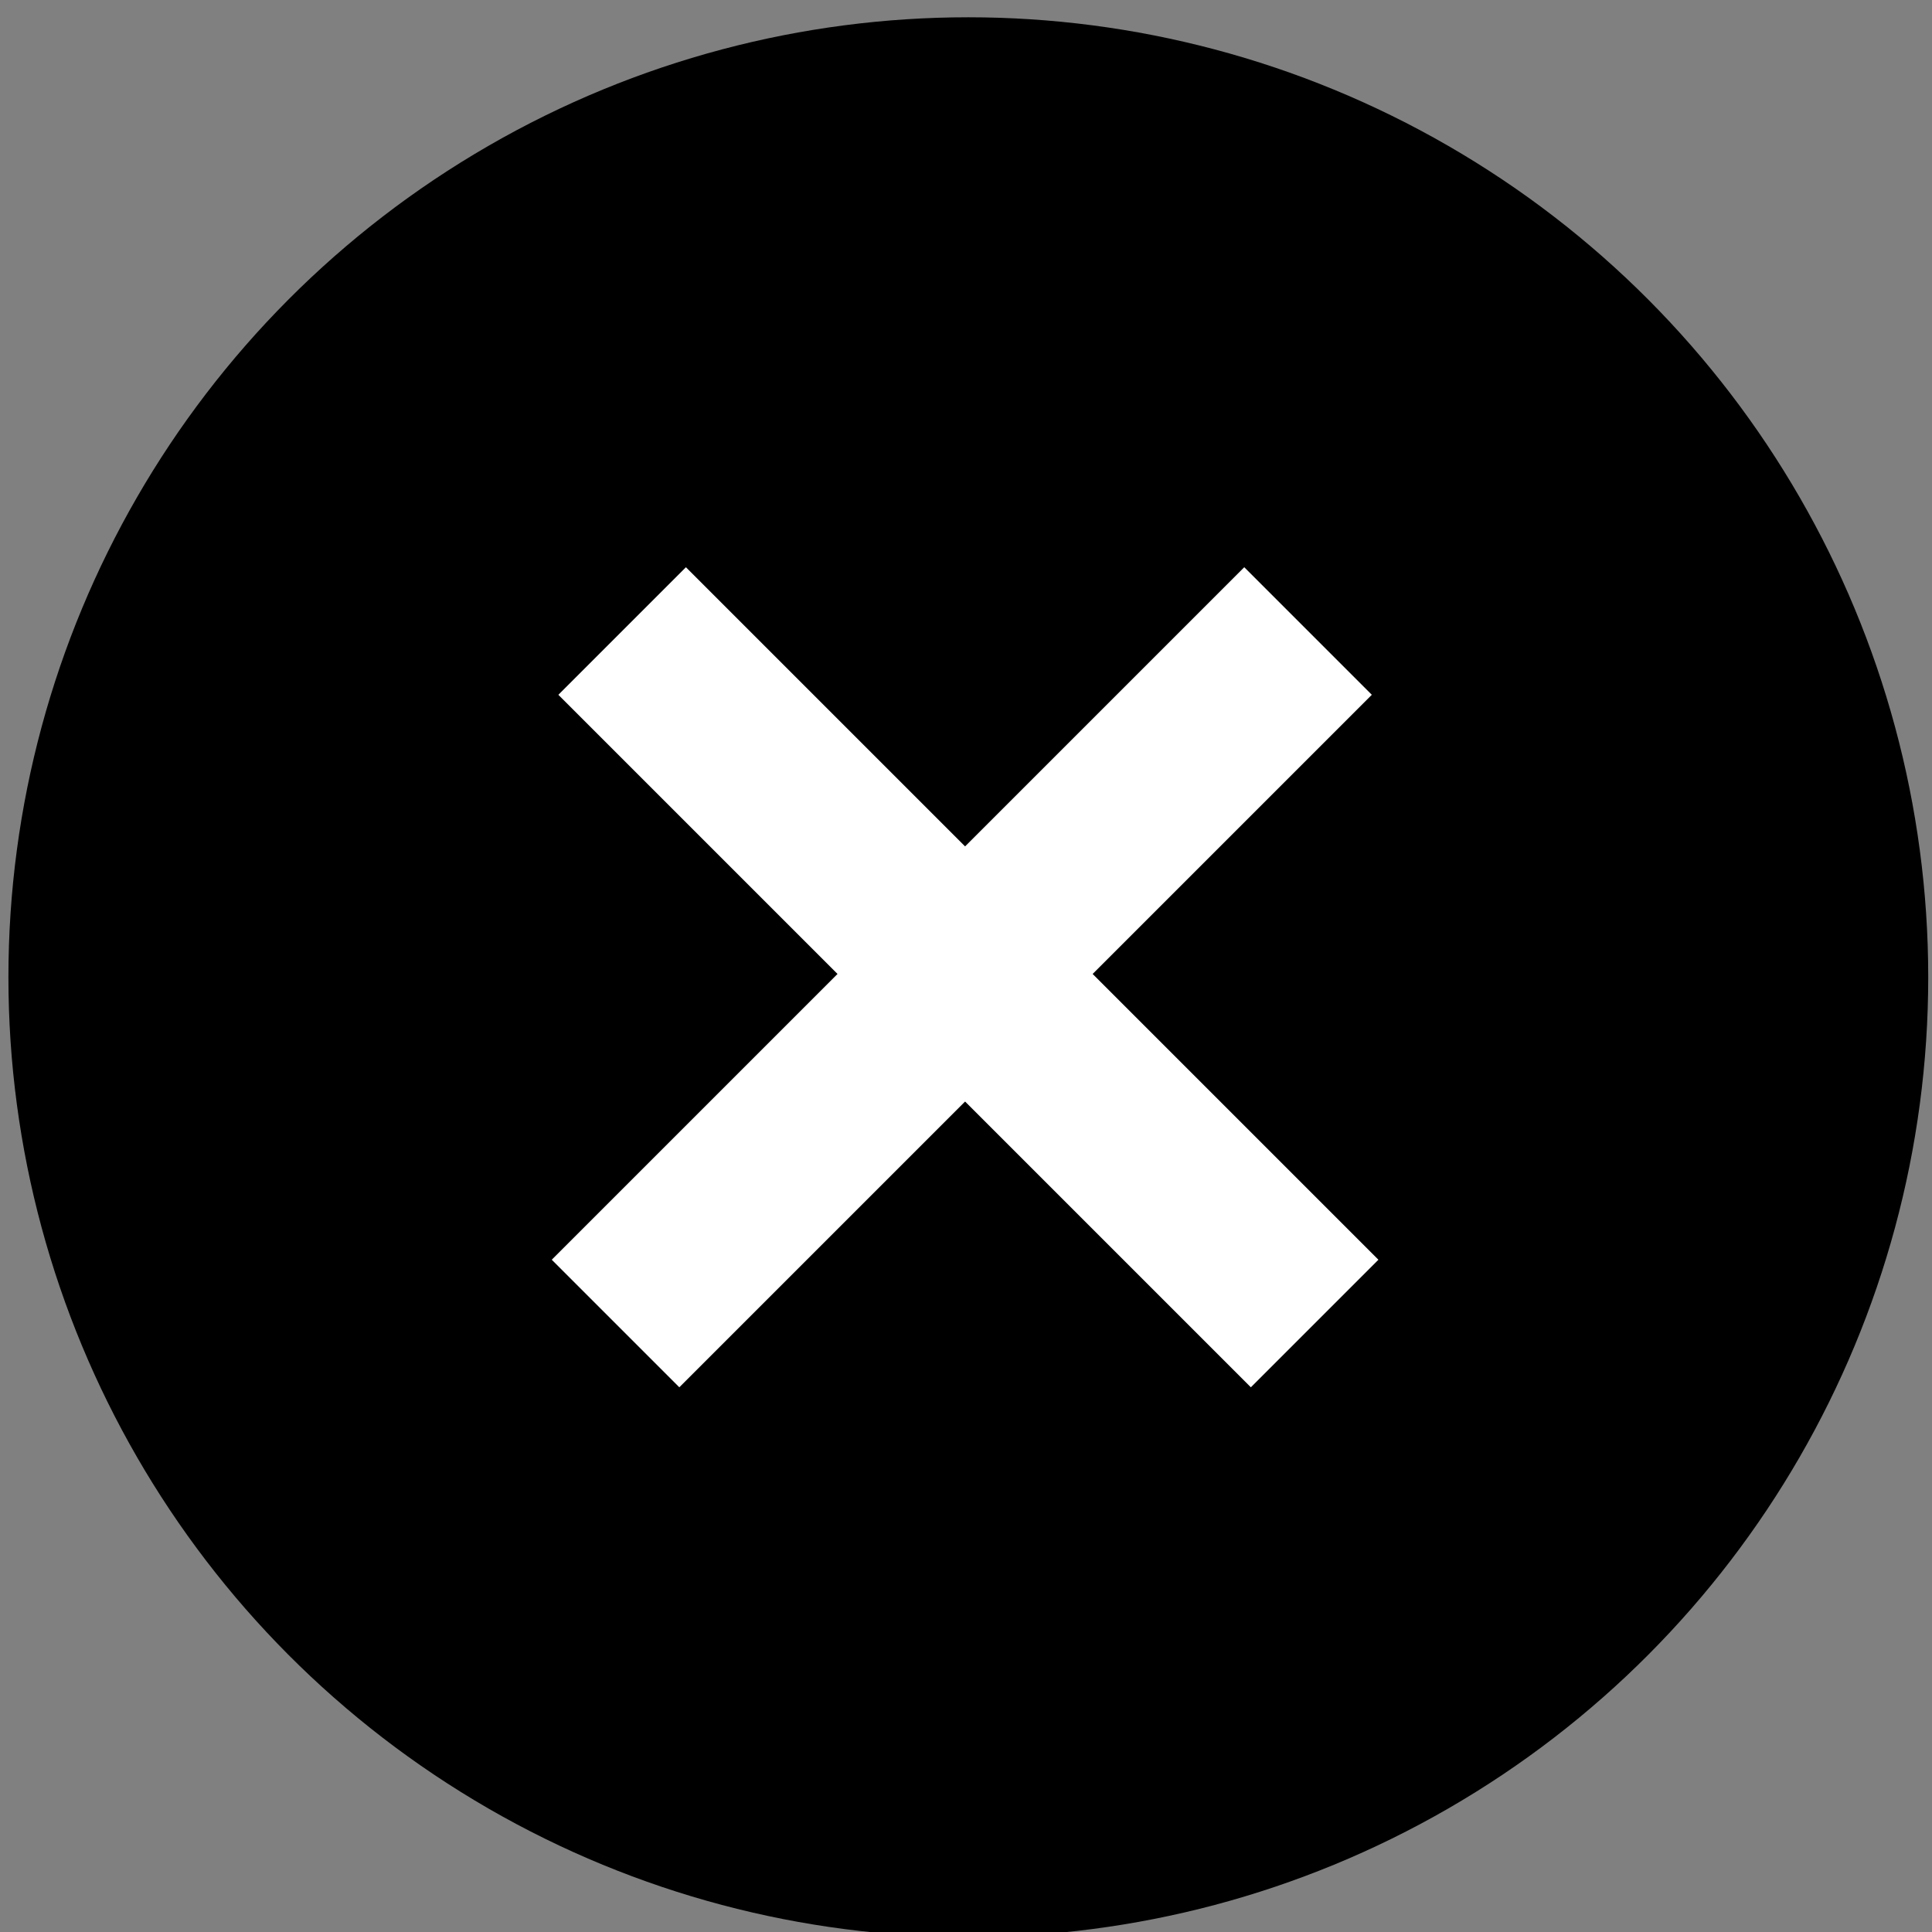
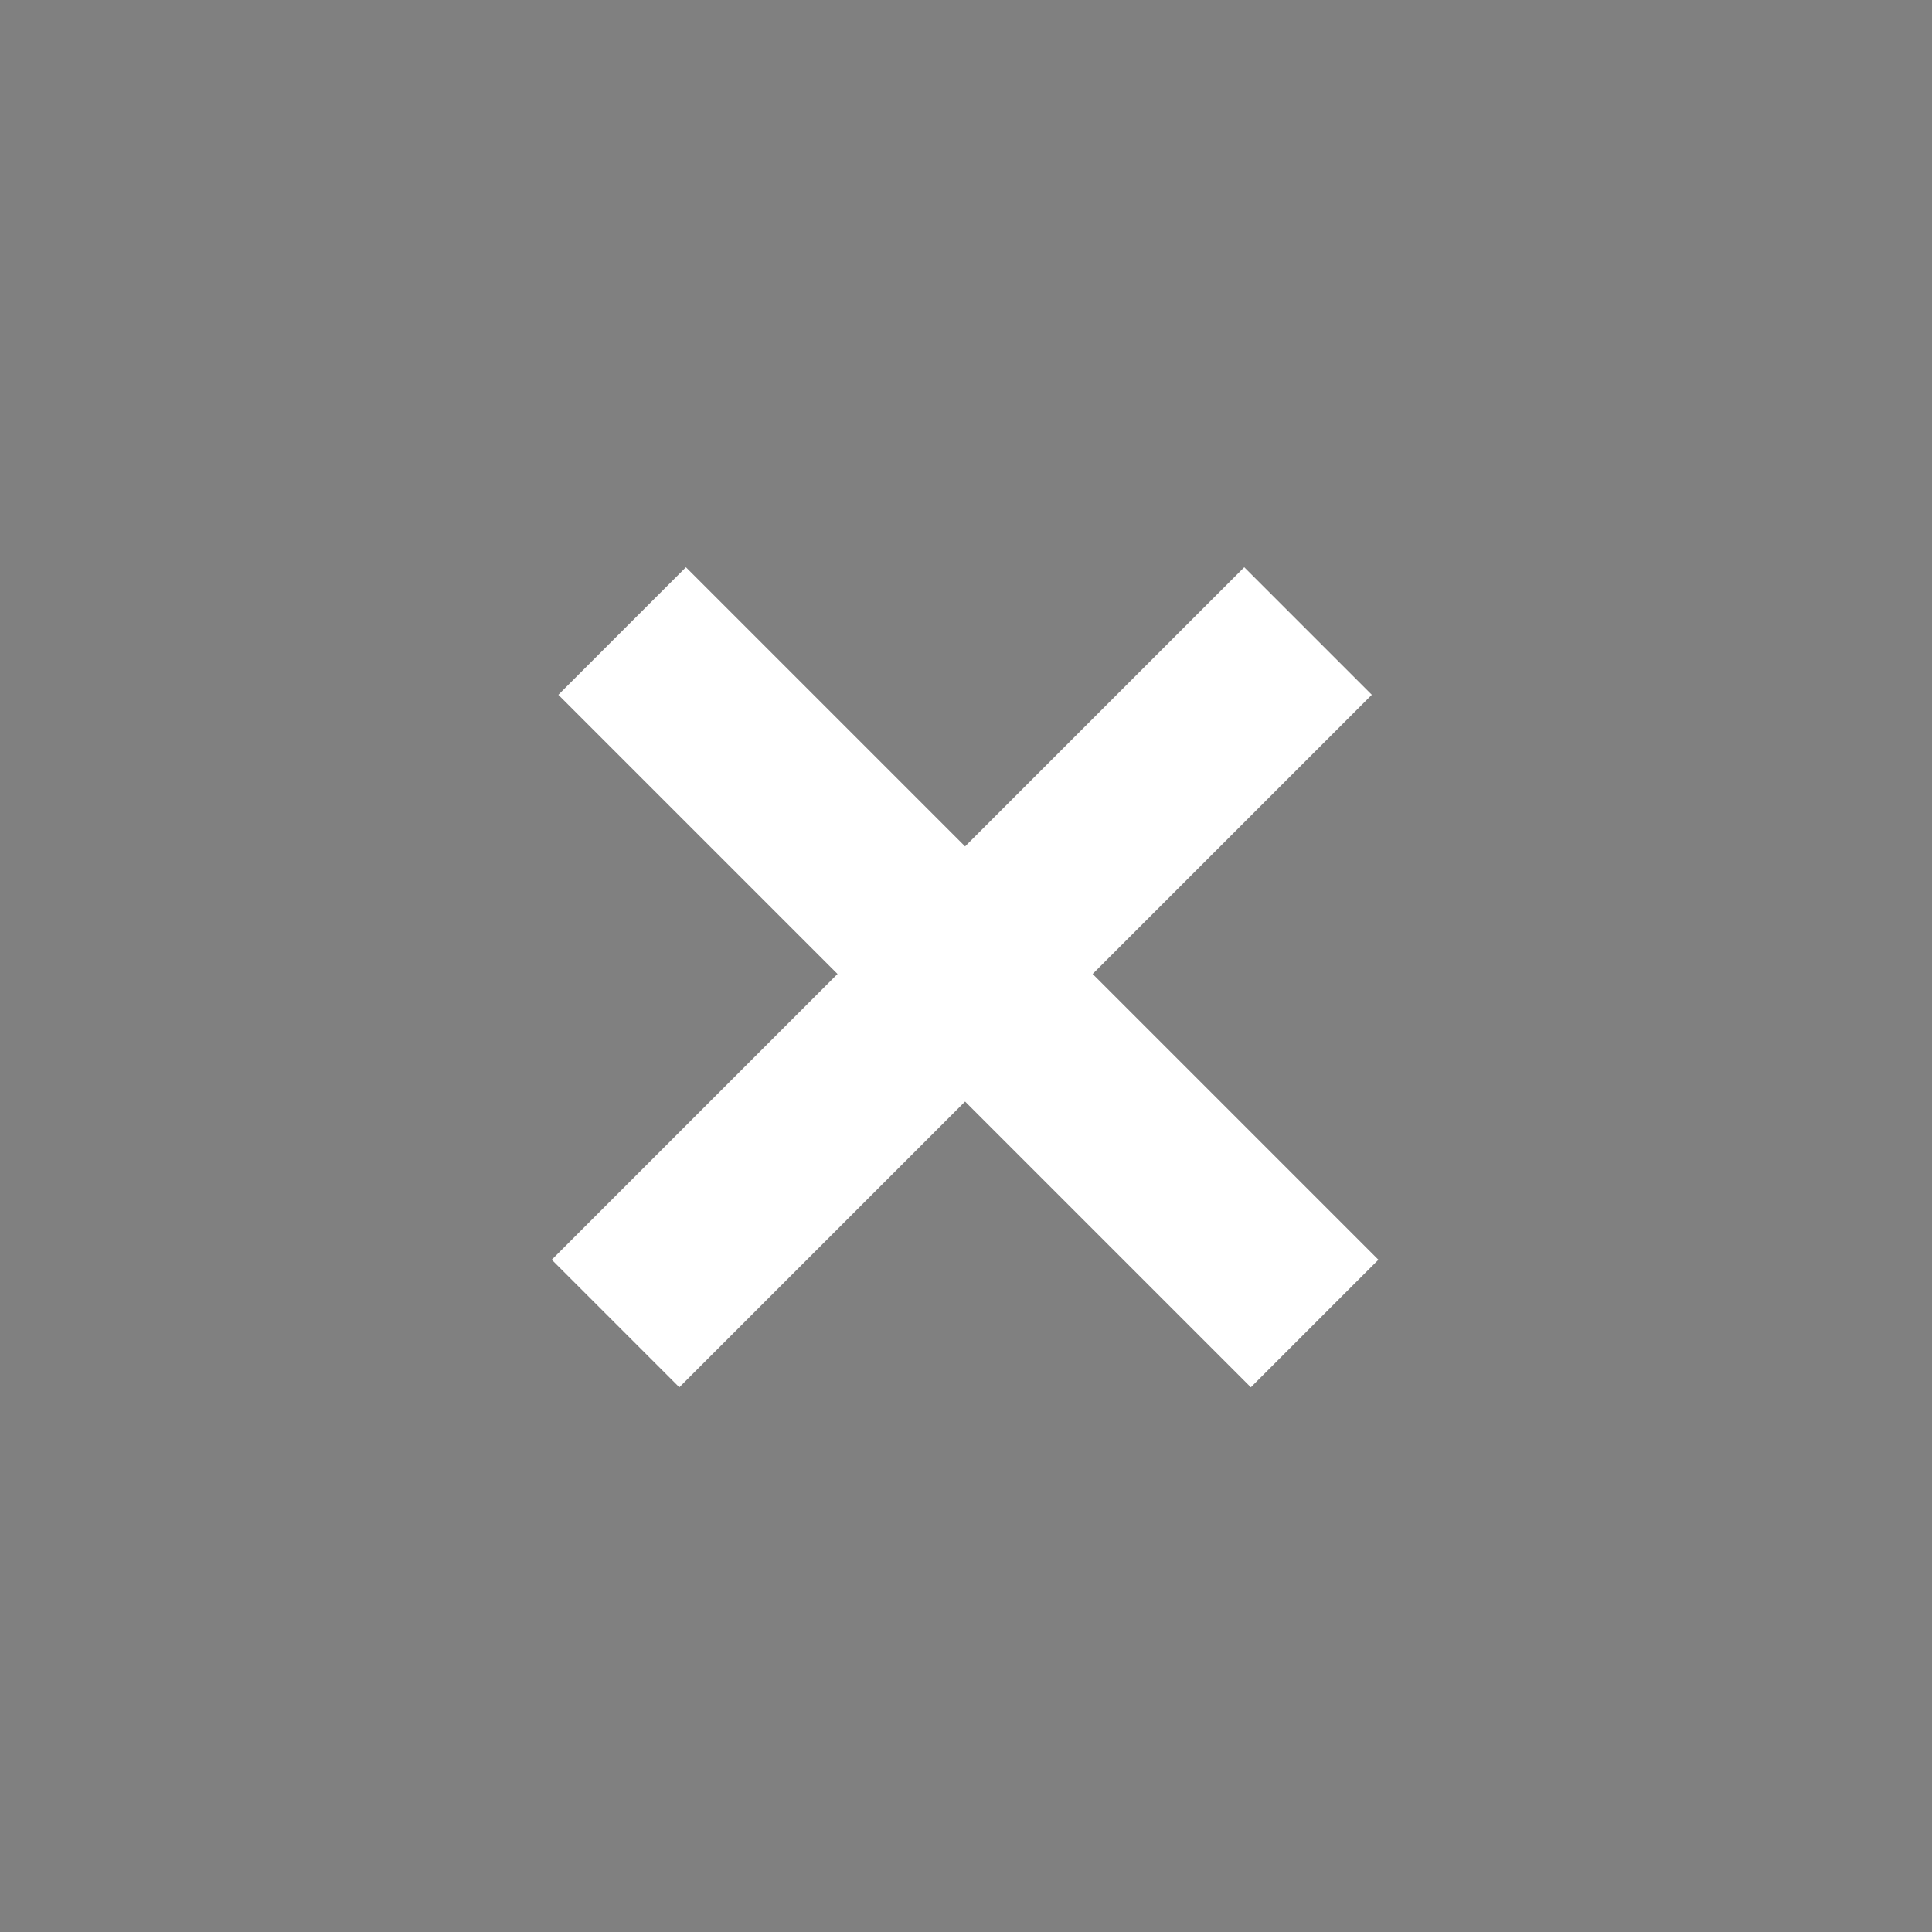
<svg xmlns="http://www.w3.org/2000/svg" width="100%" height="100%" viewBox="0 0 69 69" version="1.1" xml:space="preserve" style="fill-rule:evenodd;clip-rule:evenodd;stroke-linejoin:round;stroke-miterlimit:2;">
  <rect x="0" y="0" width="69" height="69" fill="#808080" stroke="none" />
  <g transform="matrix(0.374,0,0,0.374,-35.405,-294.975)">
    <g>
      <g id="sticky">
        <g transform="matrix(2.732,0,0,2.732,91.697,786.422)">
-           <circle cx="34.933" cy="34.991" r="33.552" />
-         </g>
+           </g>
        <g transform="matrix(1.893,1.893,-1.893,1.893,166.506,772.936)">
          <rect x="16.797" y="20.146" width="34.933" height="6.435" style="fill:white;" />
        </g>
        <g transform="matrix(1.893,-1.893,1.893,1.893,77.422,902.658)">
          <rect x="16.797" y="20.146" width="34.933" height="6.435" style="fill:white;" />
        </g>
      </g>
    </g>
  </g>
</svg>